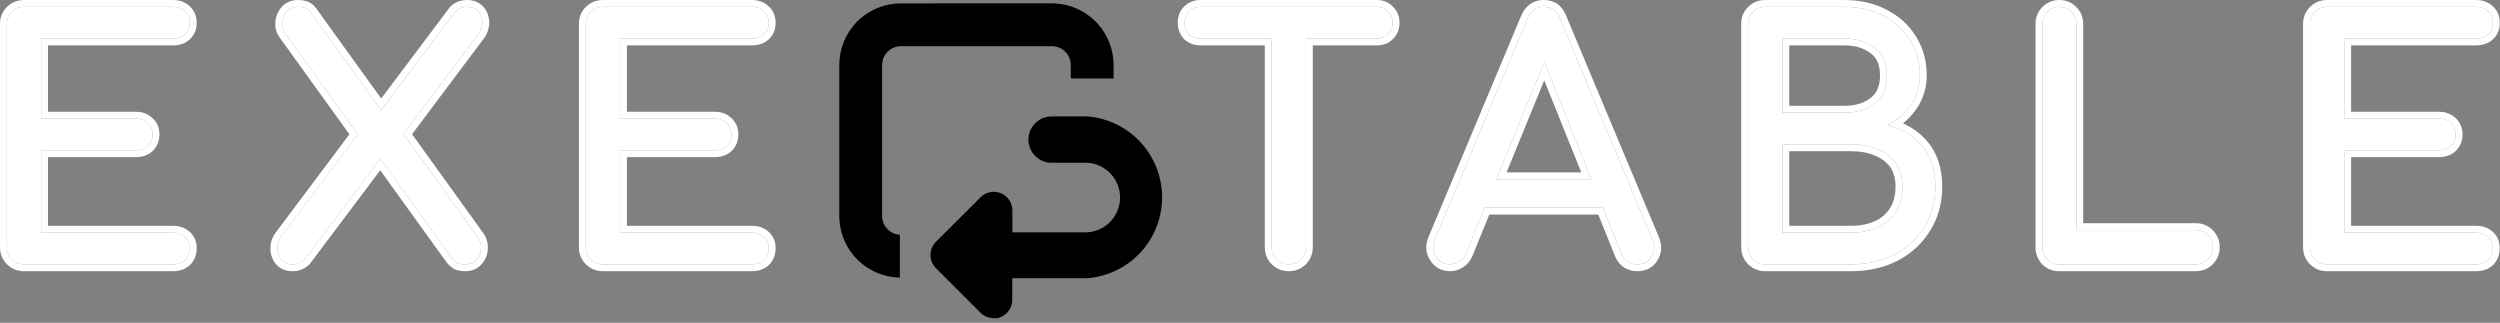
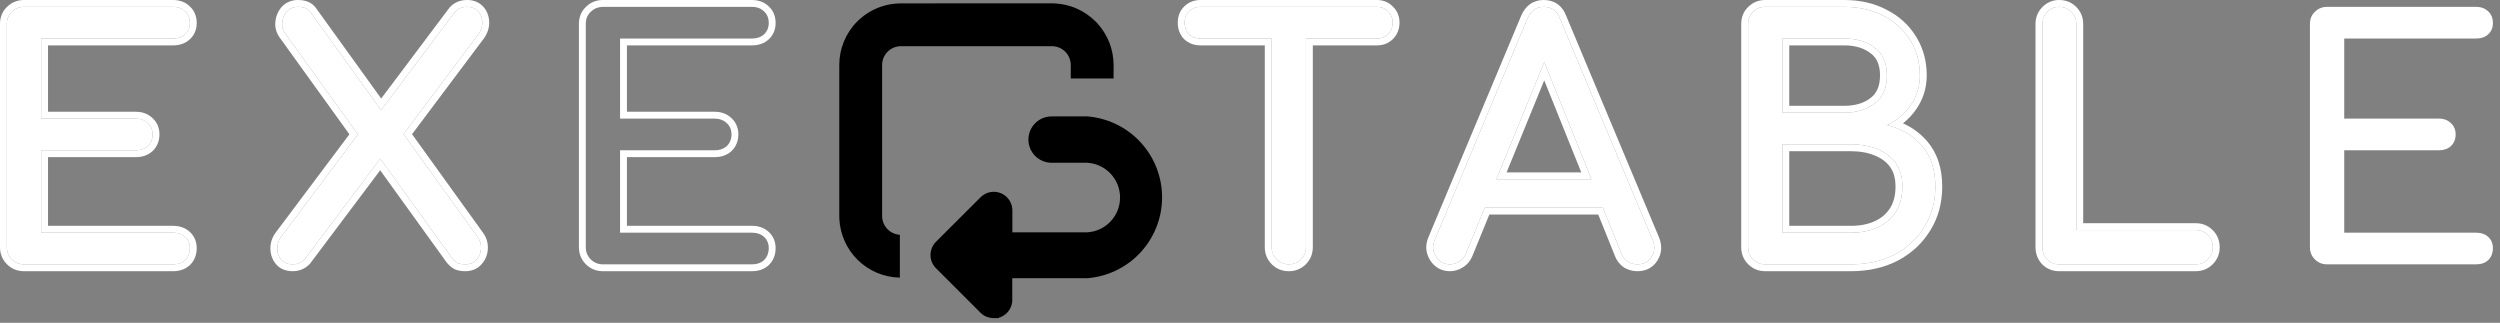
<svg xmlns="http://www.w3.org/2000/svg" width="364" height="47" viewBox="0 0 364 47" fill="none">
  <rect x="0" y="0" width="364" height="47" fill="#808080" stroke="none" />
  <path d="M158.376 16.953L158.423 16.957L158.973 17.019C161.707 17.39 164.231 18.708 166.102 20.752C168.096 22.932 169.202 25.781 169.2 28.736C169.198 31.691 168.089 34.539 166.092 36.717C164.094 38.894 161.352 40.244 158.408 40.5L158.363 40.505L158.349 40.506H147.387V43.547L147.388 43.749C147.372 44.22 147.235 44.681 146.984 45.086C146.683 45.572 146.235 45.948 145.706 46.164L145.707 46.165L145.663 46.184L145.646 46.19L145.63 46.196L145.584 46.209L145.583 46.208C145.519 46.227 145.454 46.243 145.39 46.258L145.449 46.317L144.915 46.319C144.871 46.321 144.826 46.321 144.782 46.32L144.687 46.321C144.665 46.321 144.646 46.32 144.64 46.319H144.62C144.617 46.319 144.615 46.319 144.609 46.318C144.602 46.318 144.59 46.317 144.575 46.316H144.559C144.248 46.303 143.939 46.239 143.647 46.12C143.318 45.986 143.017 45.787 142.764 45.536L136.263 39.035C135.762 38.531 135.481 37.849 135.478 37.139L135.477 37.007L135.483 36.998C135.498 36.691 135.562 36.388 135.679 36.102C135.813 35.772 136.012 35.472 136.263 35.219L142.772 28.722C143.151 28.342 143.635 28.083 144.16 27.977C144.687 27.872 145.235 27.925 145.731 28.131C146.228 28.337 146.652 28.689 146.949 29.137L147.054 29.308C147.282 29.714 147.402 30.173 147.4 30.642V33.828H158.254C159.552 33.765 160.778 33.206 161.676 32.267C162.577 31.323 163.081 30.067 163.081 28.762C163.081 27.457 162.578 26.201 161.676 25.258C160.834 24.377 159.704 23.831 158.496 23.715L158.254 23.697H153.109C152.215 23.697 151.357 23.341 150.725 22.709C150.092 22.076 149.737 21.218 149.737 20.324C149.737 19.43 150.092 18.572 150.725 17.939C151.357 17.307 152.215 16.952 153.109 16.952H158.362L158.376 16.953ZM153.591 0.499H153.6C155.817 0.609 157.921 1.538 159.5 3.113L159.808 3.436C161.299 5.08 162.134 7.225 162.139 9.455V11.429H155.904V9.485L155.898 9.315C155.86 8.641 155.575 8.002 155.096 7.524C154.615 7.046 153.974 6.761 153.299 6.726L153.136 6.723H131.185C130.456 6.723 129.757 7.012 129.242 7.524C128.728 8.037 128.437 8.735 128.435 9.464V31.442C128.435 32.172 128.724 32.872 129.239 33.388C129.715 33.863 130.348 34.143 131.017 34.184V40.422C128.695 40.378 126.477 39.44 124.832 37.795C123.253 36.215 122.321 34.108 122.211 31.888V31.879L122.2 31.449V9.458C122.2 8.279 122.432 7.111 122.884 6.021C123.335 4.933 123.998 3.943 124.833 3.109L125.153 2.805C125.917 2.114 126.797 1.559 127.75 1.166L128.161 1.008C129.131 0.663 130.154 0.49 131.185 0.491L153.161 0.488L153.591 0.499ZM163.437 25.274C163.445 25.288 163.454 25.302 163.463 25.316C163.465 25.32 163.468 25.324 163.471 25.328C163.459 25.31 163.449 25.291 163.438 25.273L163.265 25.02L163.437 25.274ZM161.511 23.344C161.508 23.342 161.506 23.34 161.503 23.338C161.411 23.279 161.318 23.222 161.224 23.168C161.321 23.224 161.416 23.283 161.511 23.344Z" fill="url(#paint0_linear_14_301)" style="" />
  <path d="M338.823 38.488C338.119 38.488 337.527 38.248 337.047 37.768C336.567 37.288 336.327 36.696 336.327 35.992V3.496C336.327 2.76 336.567 2.168 337.047 1.72C337.527 1.24 338.119 1 338.823 1H360.519C361.255 1 361.847 1.224 362.295 1.672C362.743 2.088 362.967 2.648 362.967 3.352C362.967 4.024 362.743 4.568 362.295 4.984C361.847 5.4 361.255 5.608 360.519 5.608H341.319V17.272H355.095C355.831 17.272 356.423 17.496 356.871 17.944C357.319 18.36 357.543 18.904 357.543 19.576C357.543 20.248 357.319 20.808 356.871 21.256C356.423 21.672 355.831 21.88 355.095 21.88H341.319V33.88H360.519C361.255 33.88 361.847 34.088 362.295 34.504C362.743 34.92 362.967 35.464 362.967 36.136C362.967 36.84 362.743 37.416 362.295 37.864C361.847 38.28 361.255 38.488 360.519 38.488H338.823Z" fill="white" style="fill:white;fill-opacity:1;" />
  <path d="M299.818 38.488C299.114 38.488 298.522 38.248 298.042 37.768C297.594 37.288 297.37 36.696 297.37 35.992V3.496C297.37 2.792 297.61 2.2 298.09 1.72C298.57 1.24 299.146 1 299.818 1C300.522 1 301.114 1.24 301.594 1.72C302.074 2.2 302.314 2.792 302.314 3.496V33.496H319.69C320.394 33.496 320.986 33.736 321.466 34.216C321.946 34.696 322.186 35.288 322.186 35.992C322.186 36.696 321.946 37.288 321.466 37.768C320.986 38.248 320.394 38.488 319.69 38.488H299.818Z" fill="white" style="fill:white;fill-opacity:1;" />
  <path d="M257.019 38.488C256.315 38.488 255.723 38.248 255.243 37.768C254.763 37.288 254.523 36.696 254.523 35.992V3.496C254.523 2.76 254.763 2.168 255.243 1.72C255.723 1.24 256.315 1 257.019 1H268.491C270.667 1 272.571 1.432 274.203 2.296C275.867 3.128 277.163 4.296 278.091 5.8C279.051 7.304 279.531 9.032 279.531 10.984C279.531 12.552 279.099 13.976 278.235 15.256C277.403 16.504 276.251 17.496 274.779 18.232C276.891 18.744 278.587 19.752 279.867 21.256C281.147 22.76 281.787 24.728 281.787 27.16C281.787 29.368 281.259 31.32 280.203 33.016C279.179 34.712 277.739 36.056 275.883 37.048C274.027 38.008 271.899 38.488 269.499 38.488H257.019ZM259.515 33.88H269.499C270.971 33.88 272.267 33.624 273.387 33.112C274.507 32.6 275.387 31.848 276.027 30.856C276.667 29.864 276.987 28.632 276.987 27.16C276.987 25.784 276.667 24.648 276.027 23.752C275.387 22.856 274.507 22.184 273.387 21.736C272.267 21.256 270.971 21.016 269.499 21.016H259.515V33.88ZM259.515 16.408H268.491C270.315 16.408 271.803 15.96 272.955 15.064C274.139 14.168 274.731 12.808 274.731 10.984C274.731 9.16 274.139 7.816 272.955 6.952C271.803 6.056 270.315 5.608 268.491 5.608H259.515V16.408Z" fill="white" style="fill:white;fill-opacity:1;" />
  <path d="M211.125 38.488C210.229 38.488 209.541 38.104 209.061 37.336C208.581 36.568 208.533 35.752 208.917 34.888L222.405 2.68C222.885 1.56 223.669 1 224.757 1C225.909 1 226.693 1.56 227.109 2.68L240.645 34.984C240.997 35.88 240.933 36.696 240.453 37.432C240.005 38.136 239.317 38.488 238.389 38.488C237.909 38.488 237.445 38.36 236.997 38.104C236.581 37.816 236.277 37.432 236.085 36.952L224.181 7.384H225.525L213.429 36.952C213.205 37.464 212.869 37.848 212.421 38.104C212.005 38.36 211.573 38.488 211.125 38.488ZM213.669 30.232L215.589 26.104H234.405L236.325 30.232H213.669Z" fill="white" style="fill:white;fill-opacity:1;" />
  <path d="M187.65 38.488C186.946 38.488 186.354 38.248 185.874 37.768C185.394 37.288 185.154 36.696 185.154 35.992V1H190.146V35.992C190.146 36.696 189.906 37.288 189.426 37.768C188.946 38.248 188.354 38.488 187.65 38.488ZM174.786 5.608C174.114 5.608 173.554 5.4 173.106 4.984C172.69 4.536 172.482 3.976 172.482 3.304C172.482 2.632 172.69 2.088 173.106 1.672C173.554 1.224 174.114 1 174.786 1H200.466C201.138 1 201.682 1.224 202.098 1.672C202.546 2.088 202.77 2.632 202.77 3.304C202.77 3.976 202.546 4.536 202.098 4.984C201.682 5.4 201.138 5.608 200.466 5.608H174.786Z" fill="white" style="fill:white;fill-opacity:1;" />
-   <path d="M87.785 38.488C87.081 38.488 86.489 38.248 86.009 37.768C85.529 37.288 85.289 36.696 85.289 35.992V3.496C85.289 2.76 85.529 2.168 86.009 1.72C86.489 1.24 87.081 1 87.785 1H109.481C110.217 1 110.809 1.224 111.257 1.672C111.705 2.088 111.929 2.648 111.929 3.352C111.929 4.024 111.705 4.568 111.257 4.984C110.809 5.4 110.217 5.608 109.481 5.608H90.281V17.272H104.057C104.793 17.272 105.385 17.496 105.833 17.944C106.281 18.36 106.505 18.904 106.505 19.576C106.505 20.248 106.281 20.808 105.833 21.256C105.385 21.672 104.793 21.88 104.057 21.88H90.281V33.88H109.481C110.217 33.88 110.809 34.088 111.257 34.504C111.705 34.92 111.929 35.464 111.929 36.136C111.929 36.84 111.705 37.416 111.257 37.864C110.809 38.28 110.217 38.488 109.481 38.488H87.785Z" fill="white" style="fill:white;fill-opacity:1;" />
  <path d="M42.626 38.488C41.89 38.488 41.33 38.264 40.946 37.816C40.562 37.336 40.37 36.792 40.37 36.184C40.37 35.544 40.562 34.968 40.946 34.456L53.042 18.328L55.202 16.408L66.242 1.72C66.69 1.24 67.282 1 68.018 1C68.69 1 69.218 1.208 69.602 1.624C69.986 2.04 70.194 2.552 70.226 3.16C70.258 3.768 70.082 4.36 69.698 4.936L58.034 20.488L55.97 22.312L44.354 37.768C43.874 38.248 43.298 38.488 42.626 38.488ZM67.73 38.488C67.314 38.488 66.946 38.424 66.626 38.296C66.338 38.136 66.066 37.896 65.81 37.576L54.626 22.072L52.85 20.584L41.57 4.936C41.186 4.424 41.026 3.864 41.09 3.256C41.154 2.648 41.378 2.12 41.762 1.672C42.178 1.224 42.722 1 43.394 1C44.226 1 44.818 1.24 45.17 1.72L55.826 16.504L57.65 17.992L69.506 34.456C69.89 34.968 70.066 35.544 70.034 36.184C70.002 36.824 69.778 37.368 69.362 37.816C68.978 38.264 68.434 38.488 67.73 38.488Z" fill="white" style="fill:white;fill-opacity:1;" />
  <path d="M3.496 38.488C2.792 38.488 2.2 38.248 1.72 37.768C1.24 37.288 1 36.696 1 35.992V3.496C1 2.76 1.24 2.168 1.72 1.72C2.2 1.24 2.792 1 3.496 1H25.192C25.928 1 26.52 1.224 26.968 1.672C27.416 2.088 27.64 2.648 27.64 3.352C27.64 4.024 27.416 4.568 26.968 4.984C26.52 5.4 25.928 5.608 25.192 5.608H5.992V17.272H19.768C20.504 17.272 21.096 17.496 21.544 17.944C21.992 18.36 22.216 18.904 22.216 19.576C22.216 20.248 21.992 20.808 21.544 21.256C21.096 21.672 20.504 21.88 19.768 21.88H5.992V33.88H25.192C25.928 33.88 26.52 34.088 26.968 34.504C27.416 34.92 27.64 35.464 27.64 36.136C27.64 36.84 27.416 37.416 26.968 37.864C26.52 38.28 25.928 38.488 25.192 38.488H3.496Z" fill="white" style="fill:white;fill-opacity:1;" />
-   <path d="M335.327 35.992V3.496C335.327 2.532 335.649 1.671 336.34 1.013C337.015 0.338 337.865 0 338.823 0L338.823 1L338.564 1.012C337.973 1.064 337.467 1.3 337.047 1.72C336.567 2.168 336.327 2.76 336.327 3.496V35.992L336.338 36.251C336.39 36.843 336.627 37.348 337.047 37.768C337.467 38.188 337.973 38.424 338.564 38.477L338.823 38.488H360.519L360.788 38.478C361.401 38.433 361.903 38.228 362.295 37.864C362.687 37.472 362.908 36.982 362.957 36.395L362.967 36.136C362.967 35.464 362.743 34.92 362.295 34.504C361.903 34.14 361.401 33.935 360.788 33.89L360.519 33.88L360.52 32.88C361.453 32.88 362.306 33.15 362.976 33.772C363.649 34.397 363.967 35.217 363.967 36.137C363.967 37.074 363.659 37.914 363.002 38.571L362.989 38.585L362.976 38.597C362.306 39.218 361.453 39.488 360.52 39.488H338.823C337.865 39.488 337.015 39.151 336.34 38.476C335.665 37.8 335.327 36.95 335.327 35.992ZM357.543 19.576C357.543 18.904 357.319 18.36 356.871 17.944C356.479 17.552 355.977 17.332 355.364 17.283L355.095 17.272L355.095 16.273C356.037 16.273 356.889 16.564 357.552 17.212L357.674 17.331C358.263 17.94 358.543 18.714 358.543 19.576C358.543 20.495 358.226 21.316 357.578 21.964L357.565 21.977L357.552 21.989C356.882 22.611 356.029 22.88 355.095 22.88H342.319V32.88H360.52L360.519 33.88H341.319V21.88H355.095C355.739 21.88 356.273 21.721 356.696 21.402L356.871 21.256C357.319 20.808 357.543 20.248 357.543 19.576ZM362.967 3.352C362.967 2.648 362.743 2.088 362.295 1.672C361.903 1.28 361.401 1.06 360.788 1.011L360.519 1L360.52 0C361.462 9.48601e-05 362.313 0.292 362.976 0.939L363.1 1.061C363.697 1.679 363.967 2.475 363.967 3.353C363.967 4.272 363.649 5.092 362.976 5.717C362.306 6.338 361.453 6.608 360.52 6.608H342.319V16.273H355.095L355.095 17.272H341.319V5.608H360.519L360.788 5.599C361.313 5.56 361.757 5.404 362.12 5.131L362.295 4.984C362.687 4.62 362.908 4.158 362.957 3.599L362.967 3.352ZM360.52 0L360.519 1H338.823L338.823 0H360.52Z" fill="white" style="fill:white;fill-opacity:1;" />
  <path d="M302.314 3.496C302.314 2.88 302.13 2.35 301.763 1.905L301.594 1.72C301.174 1.3 300.669 1.064 300.077 1.012L299.818 1C299.146 1 298.57 1.24 298.09 1.72L297.922 1.905C297.554 2.35 297.37 2.88 297.37 3.496V35.992C297.37 36.696 297.594 37.288 298.042 37.768C298.462 38.188 298.968 38.424 299.56 38.477L299.818 38.488H319.69L319.949 38.477C320.456 38.431 320.9 38.252 321.281 37.938L321.466 37.768C321.886 37.348 322.122 36.843 322.175 36.251L322.186 35.992C322.186 35.288 321.946 34.696 321.466 34.216C321.046 33.797 320.54 33.56 319.949 33.508L319.69 33.496L319.69 32.496C320.648 32.496 321.498 32.834 322.173 33.509C322.848 34.184 323.187 35.034 323.187 35.992C323.187 36.95 322.848 37.8 322.173 38.476C321.498 39.151 320.648 39.488 319.69 39.488H299.818C298.86 39.488 298.01 39.151 297.335 38.476L297.312 38.45C296.678 37.771 296.37 36.929 296.37 35.992V3.496C296.37 2.538 296.708 1.688 297.383 1.013C298.048 0.347 298.878 0 299.818 0C300.777 3.96016e-05 301.627 0.338 302.302 1.013C302.977 1.688 303.314 2.538 303.314 3.496V32.496H319.69L319.69 33.496H302.314V3.496Z" fill="white" style="fill:white;fill-opacity:1;" />
  <path d="M281.787 27.16C281.787 24.728 281.147 22.76 279.867 21.256C278.587 19.752 276.891 18.744 274.779 18.232C276.251 17.496 277.403 16.504 278.235 15.256C279.045 14.056 279.475 12.729 279.525 11.276L279.531 10.984C279.531 9.154 279.108 7.521 278.265 6.085L278.091 5.8C277.221 4.39 276.027 3.275 274.511 2.456L274.203 2.296C272.571 1.432 270.667 1 268.491 1L268.49 0C270.791 0 272.855 0.456 274.649 1.401C276.466 2.31 277.903 3.598 278.934 5.263L279.128 5.58C280.069 7.183 280.53 8.993 280.53 10.984C280.53 12.748 280.041 14.368 279.063 15.815C278.518 16.633 277.852 17.346 277.074 17.959C278.461 18.58 279.651 19.461 280.628 20.608C282.095 22.332 282.787 24.548 282.787 27.16C282.787 29.535 282.217 31.674 281.052 33.545L281.051 33.544C279.928 35.398 278.355 36.861 276.354 37.931L276.342 37.937C274.324 38.98 272.035 39.488 269.499 39.488H257.019C256.06 39.488 255.21 39.151 254.535 38.476C253.86 37.8 253.522 36.95 253.522 35.992V3.496C253.523 2.532 253.844 1.671 254.535 1.013C255.21 0.338 256.06 3.11436e-05 257.019 0L257.019 1C256.315 1 255.723 1.24 255.243 1.72C254.763 2.168 254.523 2.76 254.523 3.496V35.992C254.523 36.696 254.763 37.288 255.243 37.768C255.723 38.248 256.315 38.488 257.019 38.488H269.499L269.945 38.482C272.016 38.43 273.878 38.01 275.531 37.223L275.883 37.048C277.739 36.056 279.179 34.712 280.203 33.016C281.193 31.426 281.718 29.611 281.78 27.571L281.787 27.16ZM275.986 27.16C275.986 25.94 275.704 25.022 275.213 24.334C274.695 23.608 273.975 23.049 273.016 22.665L273.004 22.66L272.993 22.655C272.021 22.238 270.863 22.017 269.499 22.017H260.515V32.88H269.499L269.499 33.88H259.515V21.016H269.499C270.971 21.016 272.267 21.256 273.387 21.736C274.507 22.184 275.387 22.856 276.027 23.752C276.667 24.648 276.987 25.784 276.987 27.16C276.987 28.632 276.667 29.864 276.027 30.856L275.904 31.039C275.276 31.941 274.437 32.632 273.387 33.112L272.958 33.292C271.94 33.684 270.786 33.88 269.499 33.88L269.499 32.88C270.855 32.88 272.004 32.645 272.971 32.203C273.925 31.767 274.655 31.139 275.187 30.314C275.699 29.52 275.986 28.487 275.986 27.16ZM273.73 10.984C273.73 9.393 273.228 8.389 272.365 7.76L272.353 7.751L272.341 7.741C271.404 7.013 270.148 6.608 268.49 6.608H260.515V15.408H268.49L268.491 16.408H259.515V5.608H268.491C270.315 5.608 271.803 6.056 272.955 6.952C274.139 7.816 274.731 9.16 274.731 10.984L274.724 11.321C274.654 12.977 274.064 14.224 272.955 15.064L272.734 15.227C271.615 16.014 270.201 16.408 268.491 16.408L268.49 15.408C270.148 15.408 271.404 15.004 272.341 14.275L272.352 14.267C273.228 13.603 273.73 12.575 273.73 10.984ZM268.49 0L268.491 1H257.019L257.019 0H268.49Z" fill="white" style="fill:white;fill-opacity:1;" />
  <path d="M224.757 0C225.499 2.24693e-05 226.197 0.183 226.79 0.606C227.369 1.02 227.769 1.608 228.03 2.294L241.567 34.598L241.571 34.608L241.575 34.618C242.032 35.782 241.966 36.943 241.29 37.978L241.289 37.977C240.634 39 239.609 39.488 238.389 39.488C237.722 39.488 237.088 39.308 236.501 38.973L236.463 38.951L236.428 38.927C235.847 38.525 235.421 37.983 235.157 37.326L232.704 31.232H216.85L214.355 37.331L214.35 37.342L214.345 37.353C214.046 38.035 213.58 38.584 212.943 38.955L212.944 38.956C212.935 38.962 212.926 38.967 212.917 38.973L212.916 38.972C212.365 39.305 211.764 39.488 211.125 39.488C209.88 39.488 208.873 38.923 208.213 37.866C207.552 36.808 207.492 35.647 207.994 34.502L221.482 2.294L221.485 2.286C221.779 1.602 222.196 1.018 222.771 0.606C223.355 0.19 224.033 0 224.757 0ZM224.757 1C223.669 1 222.885 1.56 222.405 2.68L208.917 34.888C208.533 35.752 208.581 36.568 209.061 37.336C209.511 38.056 210.143 38.438 210.959 38.483L211.125 38.488C211.573 38.488 212.005 38.36 212.421 38.104C212.813 37.88 213.119 37.559 213.34 37.139L213.429 36.952L216.178 30.232H233.38L236.085 36.952C236.277 37.432 236.581 37.816 236.997 38.104C237.445 38.36 237.909 38.488 238.389 38.488C239.317 38.488 240.005 38.136 240.453 37.432C240.903 36.742 240.987 35.982 240.706 35.151L240.645 34.984L227.109 2.68C226.719 1.63 226.005 1.073 224.969 1.007L224.757 1ZM231.718 26.105H217.866L224.847 9.04L231.718 26.105ZM219.356 25.105H230.236L224.84 11.698L219.356 25.105Z" fill="white" style="fill:white;fill-opacity:1;" />
  <path d="M184.154 35.992V6.608H174.786C173.889 6.608 173.078 6.322 172.426 5.717L172.398 5.691L172.373 5.665C171.768 5.013 171.483 4.202 171.482 3.305C171.482 2.408 171.769 1.596 172.399 0.965C173.047 0.317 173.867 0 174.786 0L174.786 1L174.539 1.011C173.976 1.06 173.498 1.281 173.106 1.672L172.96 1.834C172.641 2.226 172.482 2.716 172.482 3.304L172.492 3.551C172.538 4.114 172.742 4.592 173.106 4.984C173.498 5.348 173.976 5.553 174.539 5.599L174.786 5.608L185.154 5.608L185.154 35.992L185.165 36.251C185.218 36.843 185.454 37.348 185.874 37.768C186.294 38.188 186.8 38.424 187.392 38.477L187.65 38.488C188.266 38.488 188.797 38.305 189.241 37.938L189.426 37.768C189.846 37.348 190.082 36.843 190.135 36.251L190.146 35.992L190.146 5.608L200.466 5.608L200.712 5.599C201.192 5.56 201.6 5.404 201.937 5.131L202.098 4.984C202.49 4.592 202.711 4.114 202.76 3.551L202.77 3.304C202.77 2.632 202.546 2.088 202.098 1.672C201.682 1.224 201.138 1 200.466 1L200.466 0C201.37 0 202.178 0.309 202.799 0.96C203.458 1.583 203.771 2.395 203.771 3.305C203.77 4.224 203.453 5.044 202.806 5.691C202.175 6.322 201.362 6.608 200.466 6.608H191.146V35.992C191.146 36.95 190.808 37.8 190.133 38.476C189.458 39.151 188.608 39.488 187.65 39.488C186.692 39.488 185.842 39.151 185.167 38.476C184.492 37.8 184.154 36.95 184.154 35.992ZM200.466 0L200.466 1H174.786L174.786 0H200.466Z" fill="white" style="fill:white;fill-opacity:1;" />
  <path d="M84.289 35.992V3.496C84.289 2.532 84.611 1.671 85.302 1.013C85.977 0.338 86.827 0 87.785 0L87.785 1L87.526 1.012C86.935 1.064 86.429 1.3 86.009 1.72C85.529 2.168 85.289 2.76 85.289 3.496V35.992L85.3 36.251C85.352 36.843 85.589 37.348 86.009 37.768C86.429 38.188 86.935 38.424 87.526 38.477L87.785 38.488H109.481C110.217 38.488 110.809 38.28 111.257 37.864C111.649 37.472 111.869 36.982 111.918 36.395L111.929 36.136C111.929 35.464 111.705 34.92 111.257 34.504C110.809 34.088 110.217 33.88 109.481 33.88L109.48 32.88C110.414 32.88 111.268 33.15 111.938 33.772C112.611 34.397 112.929 35.217 112.929 36.137C112.929 37.074 112.621 37.914 111.964 38.571L111.951 38.585L111.938 38.597C111.268 39.218 110.414 39.488 109.48 39.488H87.785C86.827 39.488 85.977 39.151 85.302 38.476C84.627 37.8 84.289 36.95 84.289 35.992ZM106.505 19.576C106.505 18.904 106.281 18.36 105.833 17.944C105.441 17.552 104.939 17.332 104.326 17.283L104.057 17.272L104.057 16.273C104.999 16.273 105.851 16.564 106.514 17.212L106.636 17.331C107.225 17.94 107.505 18.714 107.505 19.576C107.505 20.495 107.188 21.316 106.54 21.964L106.527 21.977L106.514 21.989C105.844 22.611 104.991 22.88 104.057 22.88H91.281V32.88H109.48L109.481 33.88H90.281V21.88H104.057C104.701 21.88 105.235 21.721 105.658 21.402L105.833 21.256C106.281 20.808 106.505 20.248 106.505 19.576ZM111.929 3.352C111.929 2.648 111.705 2.088 111.257 1.672C110.809 1.224 110.217 1 109.481 1L109.48 0C110.423 0 111.275 0.292 111.938 0.939L112.062 1.061C112.658 1.679 112.929 2.475 112.929 3.353C112.929 4.272 112.611 5.092 111.938 5.717C111.268 6.338 110.414 6.608 109.48 6.608H91.281V16.273H104.057L104.057 17.272H90.281V5.608H109.481L109.75 5.599C110.275 5.56 110.719 5.404 111.082 5.131L111.257 4.984C111.649 4.62 111.869 4.158 111.918 3.599L111.929 3.352ZM109.48 0L109.481 1H87.785L87.785 0H109.48Z" fill="white" style="fill:white;fill-opacity:1;" />
  <path d="M68.018 0C68.912 1.22125e-06 69.727 0.287 70.336 0.946C70.891 1.547 71.181 2.285 71.225 3.107C71.269 3.959 71.016 4.762 70.529 5.491L70.515 5.514L70.498 5.536L59.995 19.539L70.317 33.872C70.834 34.568 71.076 35.368 71.032 36.234C70.99 37.084 70.687 37.842 70.12 38.466L70.121 38.467C70.112 38.477 70.103 38.487 70.095 38.497L70.094 38.496C69.485 39.188 68.65 39.488 67.73 39.488C67.212 39.488 66.714 39.408 66.254 39.225L66.195 39.201L66.14 39.171C65.714 38.934 65.346 38.599 65.028 38.201L65.013 38.182L64.999 38.161L55.355 24.793L45.153 38.369L45.11 38.426L45.06 38.476C44.395 39.141 43.566 39.488 42.626 39.488C41.676 39.488 40.806 39.19 40.187 38.467L40.175 38.454L40.165 38.441C39.641 37.786 39.369 37.022 39.369 36.185C39.369 35.328 39.632 34.541 40.145 33.856L50.873 19.553L40.759 5.521C40.239 4.822 40.004 4.017 40.095 3.151C40.179 2.35 40.481 1.629 41.002 1.021L41.016 1.007L41.028 0.992C41.653 0.319 42.474 3.63205e-06 43.394 0C44.408 0 45.367 0.3 45.976 1.129L45.98 1.136L55.501 14.345L65.442 1.119L65.475 1.077L65.511 1.038C66.172 0.33 67.041 0 68.018 0ZM40.379 36.409C40.421 36.927 40.61 37.396 40.946 37.816C41.282 38.208 41.752 38.428 42.357 38.477L42.626 38.488C43.213 38.488 43.728 38.305 44.169 37.938L44.354 37.768L55.372 23.106L65.81 37.576C66.066 37.896 66.338 38.136 66.626 38.296C66.946 38.424 67.314 38.488 67.73 38.488C68.434 38.488 68.978 38.264 69.362 37.816C69.725 37.424 69.943 36.959 70.013 36.42L70.034 36.184C70.066 35.544 69.89 34.968 69.506 34.456L58.754 19.526L69.698 4.936C70.034 4.432 70.21 3.916 70.228 3.388L70.226 3.16C70.194 2.552 69.986 2.04 69.602 1.624C69.266 1.26 68.819 1.055 68.263 1.01L68.018 1C67.282 1 66.69 1.24 66.242 1.72L55.484 16.03L45.17 1.72C44.818 1.24 44.226 1 43.394 1C42.722 1 42.178 1.224 41.762 1.672L41.625 1.844C41.324 2.253 41.146 2.724 41.09 3.256L41.076 3.482C41.069 4.004 41.234 4.488 41.57 4.936L52.114 19.564L40.946 34.456C40.562 34.968 40.37 35.544 40.37 36.184L40.379 36.409Z" fill="white" style="fill:white;fill-opacity:1;" />
  <path d="M0 35.992V3.496C4.13447e-05 2.532 0.322 1.671 1.013 1.013C1.688 0.338 2.538 2.39739e-05 3.496 0L3.496 1C2.792 1 2.2 1.24 1.72 1.72C1.24 2.168 1 2.76 1 3.496V35.992C1 36.696 1.24 37.288 1.72 37.768C2.2 38.248 2.792 38.488 3.496 38.488H25.192L25.462 38.478C26.074 38.433 26.576 38.228 26.968 37.864C27.36 37.472 27.581 36.982 27.63 36.395L27.64 36.136C27.64 35.464 27.416 34.92 26.968 34.504C26.576 34.141 26.074 33.935 25.462 33.89L25.192 33.88L25.192 32.88C26.126 32.88 26.979 33.15 27.648 33.772C28.322 34.397 28.641 35.217 28.641 36.137C28.64 37.073 28.333 37.914 27.676 38.571L27.662 38.585L27.648 38.597C26.979 39.218 26.126 39.488 25.192 39.488H3.496C2.538 39.488 1.688 39.151 1.013 38.476C0.338 37.8 0 36.95 0 35.992ZM22.216 19.576C22.216 18.904 21.992 18.36 21.544 17.944C21.152 17.552 20.65 17.332 20.037 17.283L19.768 17.272L19.769 16.273C20.711 16.273 21.562 16.564 22.225 17.212L22.347 17.331C22.936 17.94 23.216 18.714 23.216 19.576C23.216 20.495 22.899 21.316 22.251 21.964L22.238 21.977L22.225 21.989C21.555 22.611 20.702 22.88 19.769 22.88H6.992V32.88H25.192L25.192 33.88H5.992V21.88H19.768L20.037 21.87C20.65 21.825 21.152 21.62 21.544 21.256C21.992 20.808 22.216 20.248 22.216 19.576ZM27.64 3.352C27.64 2.648 27.416 2.088 26.968 1.672C26.576 1.281 26.074 1.06 25.462 1.011L25.192 1L25.192 0C26.147 3.88095e-05 27.01 0.299 27.676 0.965C28.341 1.596 28.641 2.429 28.641 3.353C28.641 4.272 28.322 5.092 27.648 5.717C26.979 6.338 26.126 6.608 25.192 6.608H6.992V16.273H19.769L19.768 17.272H5.992V5.608H25.192L25.462 5.599C25.986 5.56 26.43 5.404 26.793 5.131L26.968 4.984C27.36 4.62 27.581 4.158 27.63 3.599L27.64 3.352ZM25.192 0L25.192 1H3.496L3.496 0H25.192Z" fill="white" style="fill:white;fill-opacity:1;" />
  <defs>
    <linearGradient id="paint0_linear_14_301" x1="145.7" y1="0.488" x2="145.7" y2="46.321" gradientUnits="userSpaceOnUse">
      <stop stop-color="#FE8E55" style="stop-color:#FE8E55;stop-color:color(display-p3 0.996 0.557 0.333);stop-opacity:1;" />
      <stop offset="1" stop-color="#D6530E" style="stop-color:#D6530E;stop-color:color(display-p3 0.838 0.327 0.057);stop-opacity:1;" />
    </linearGradient>
  </defs>
</svg>